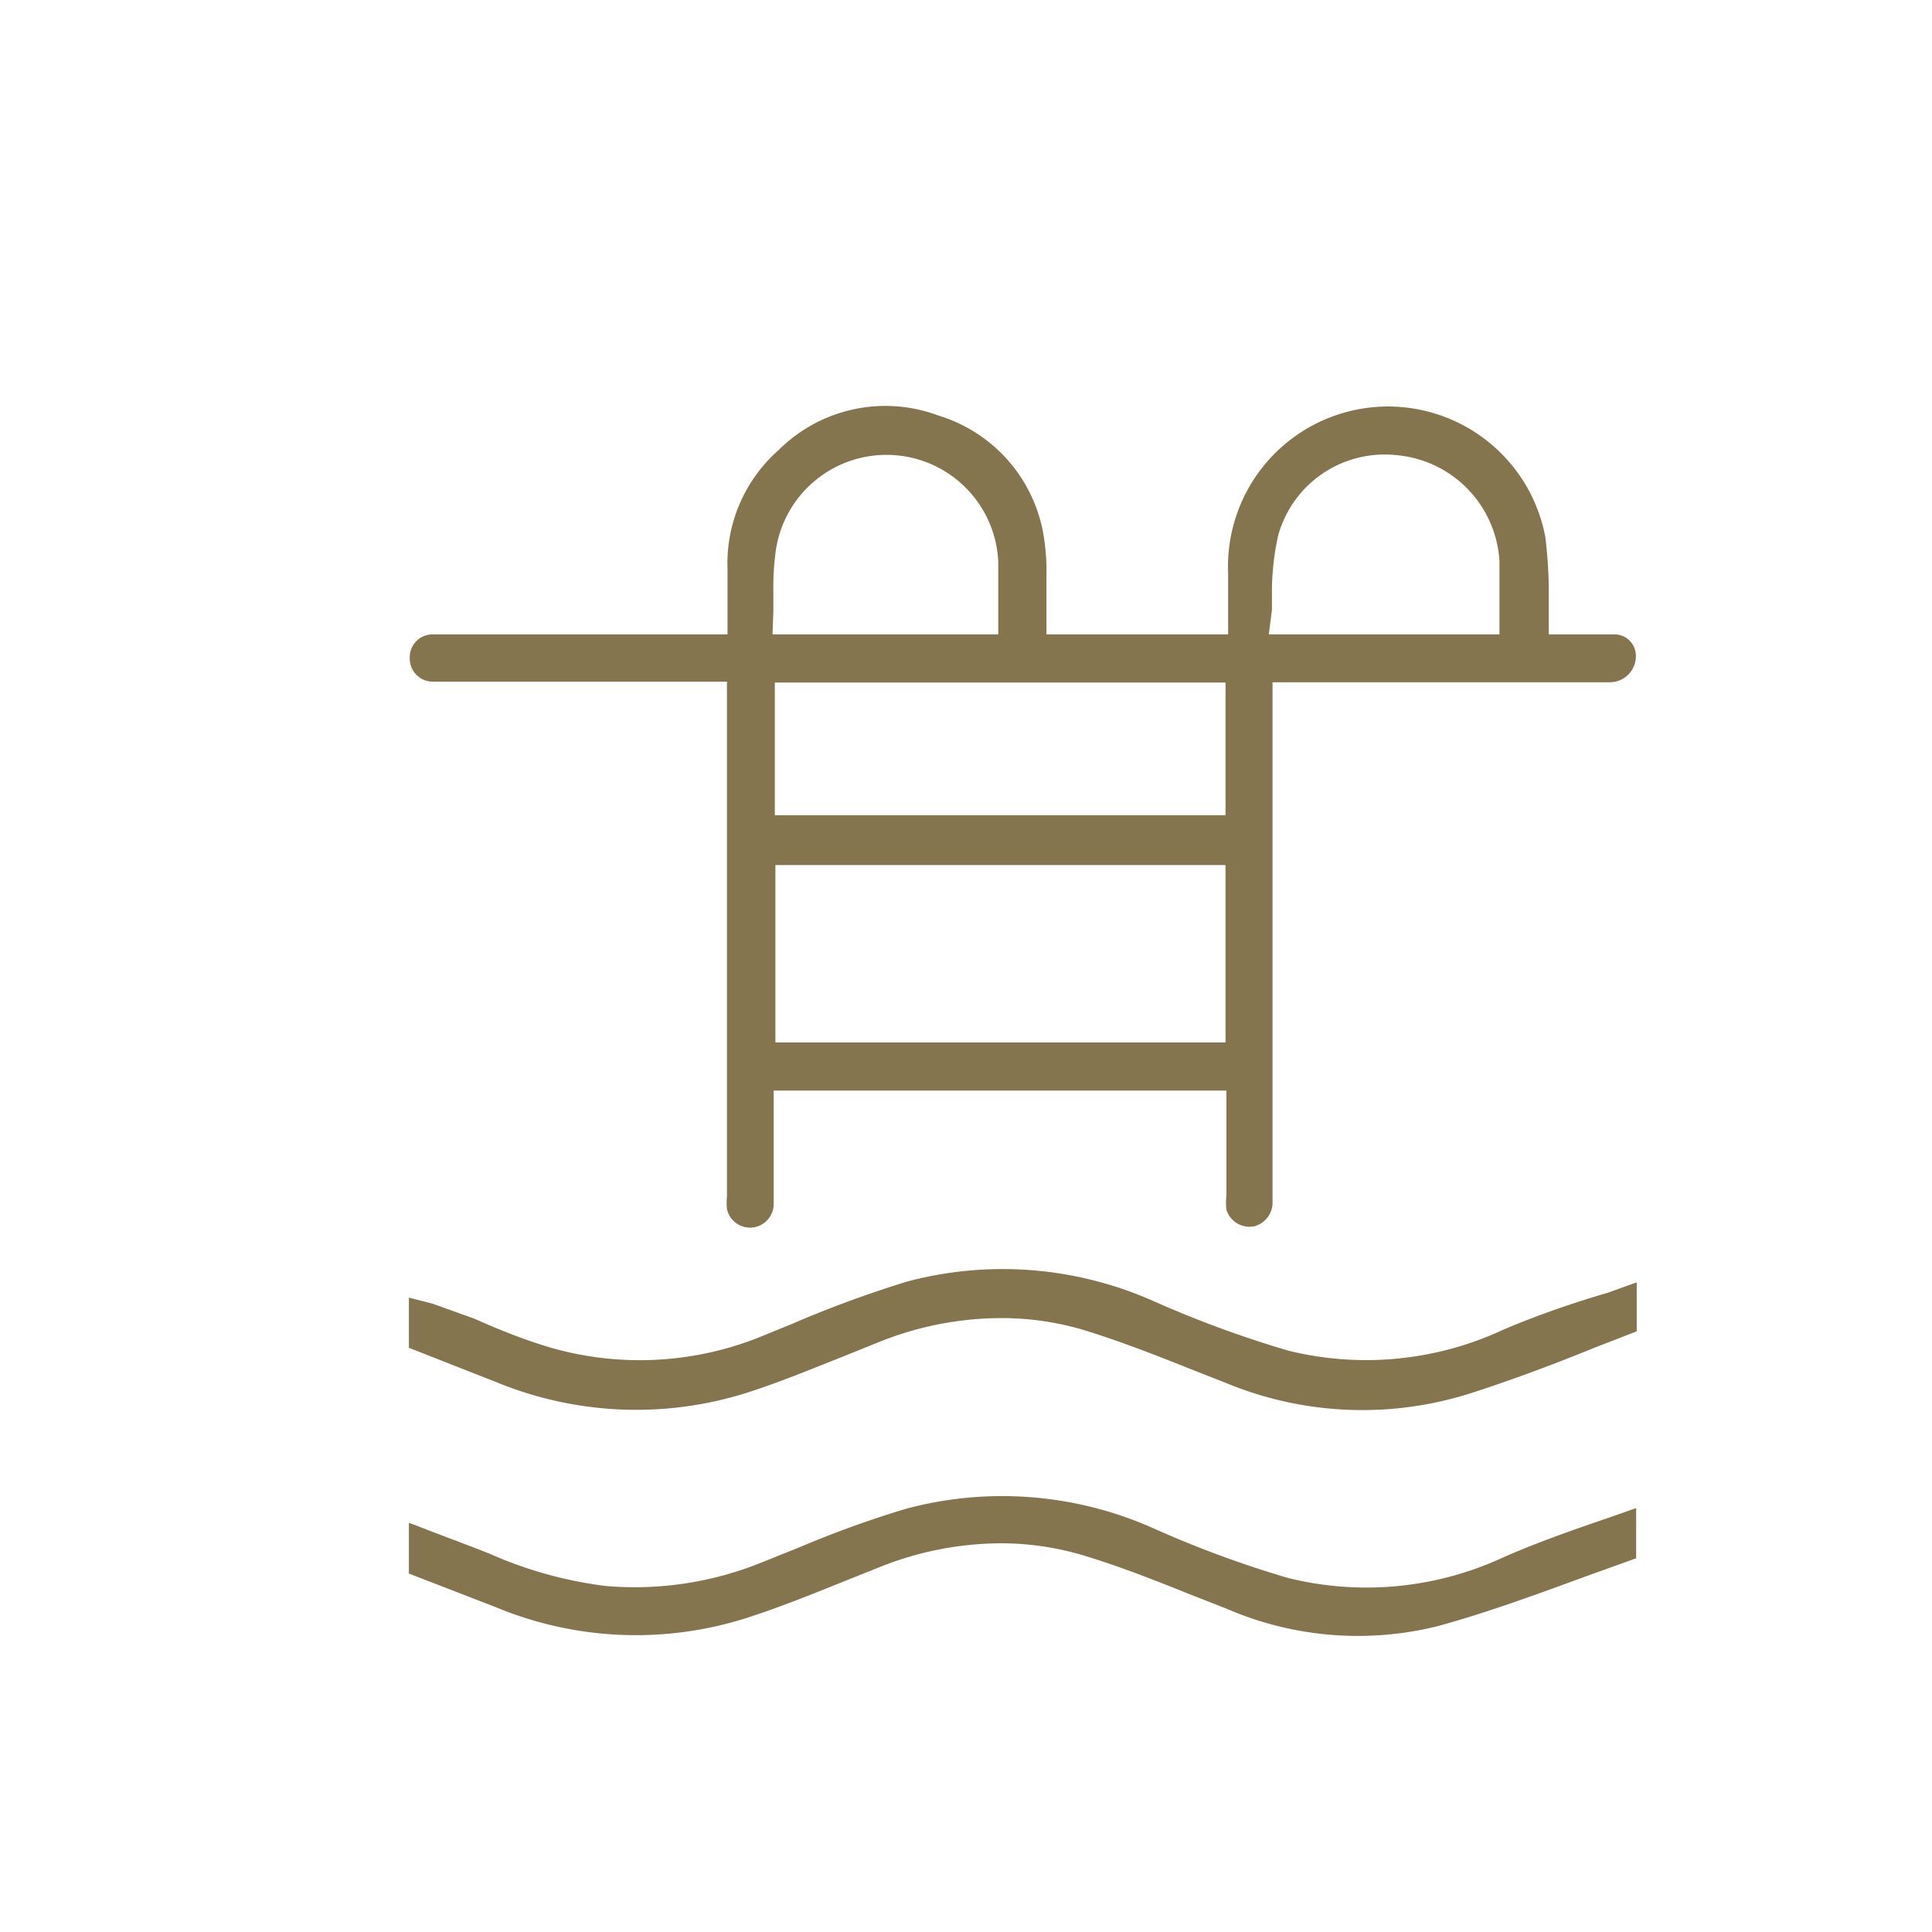
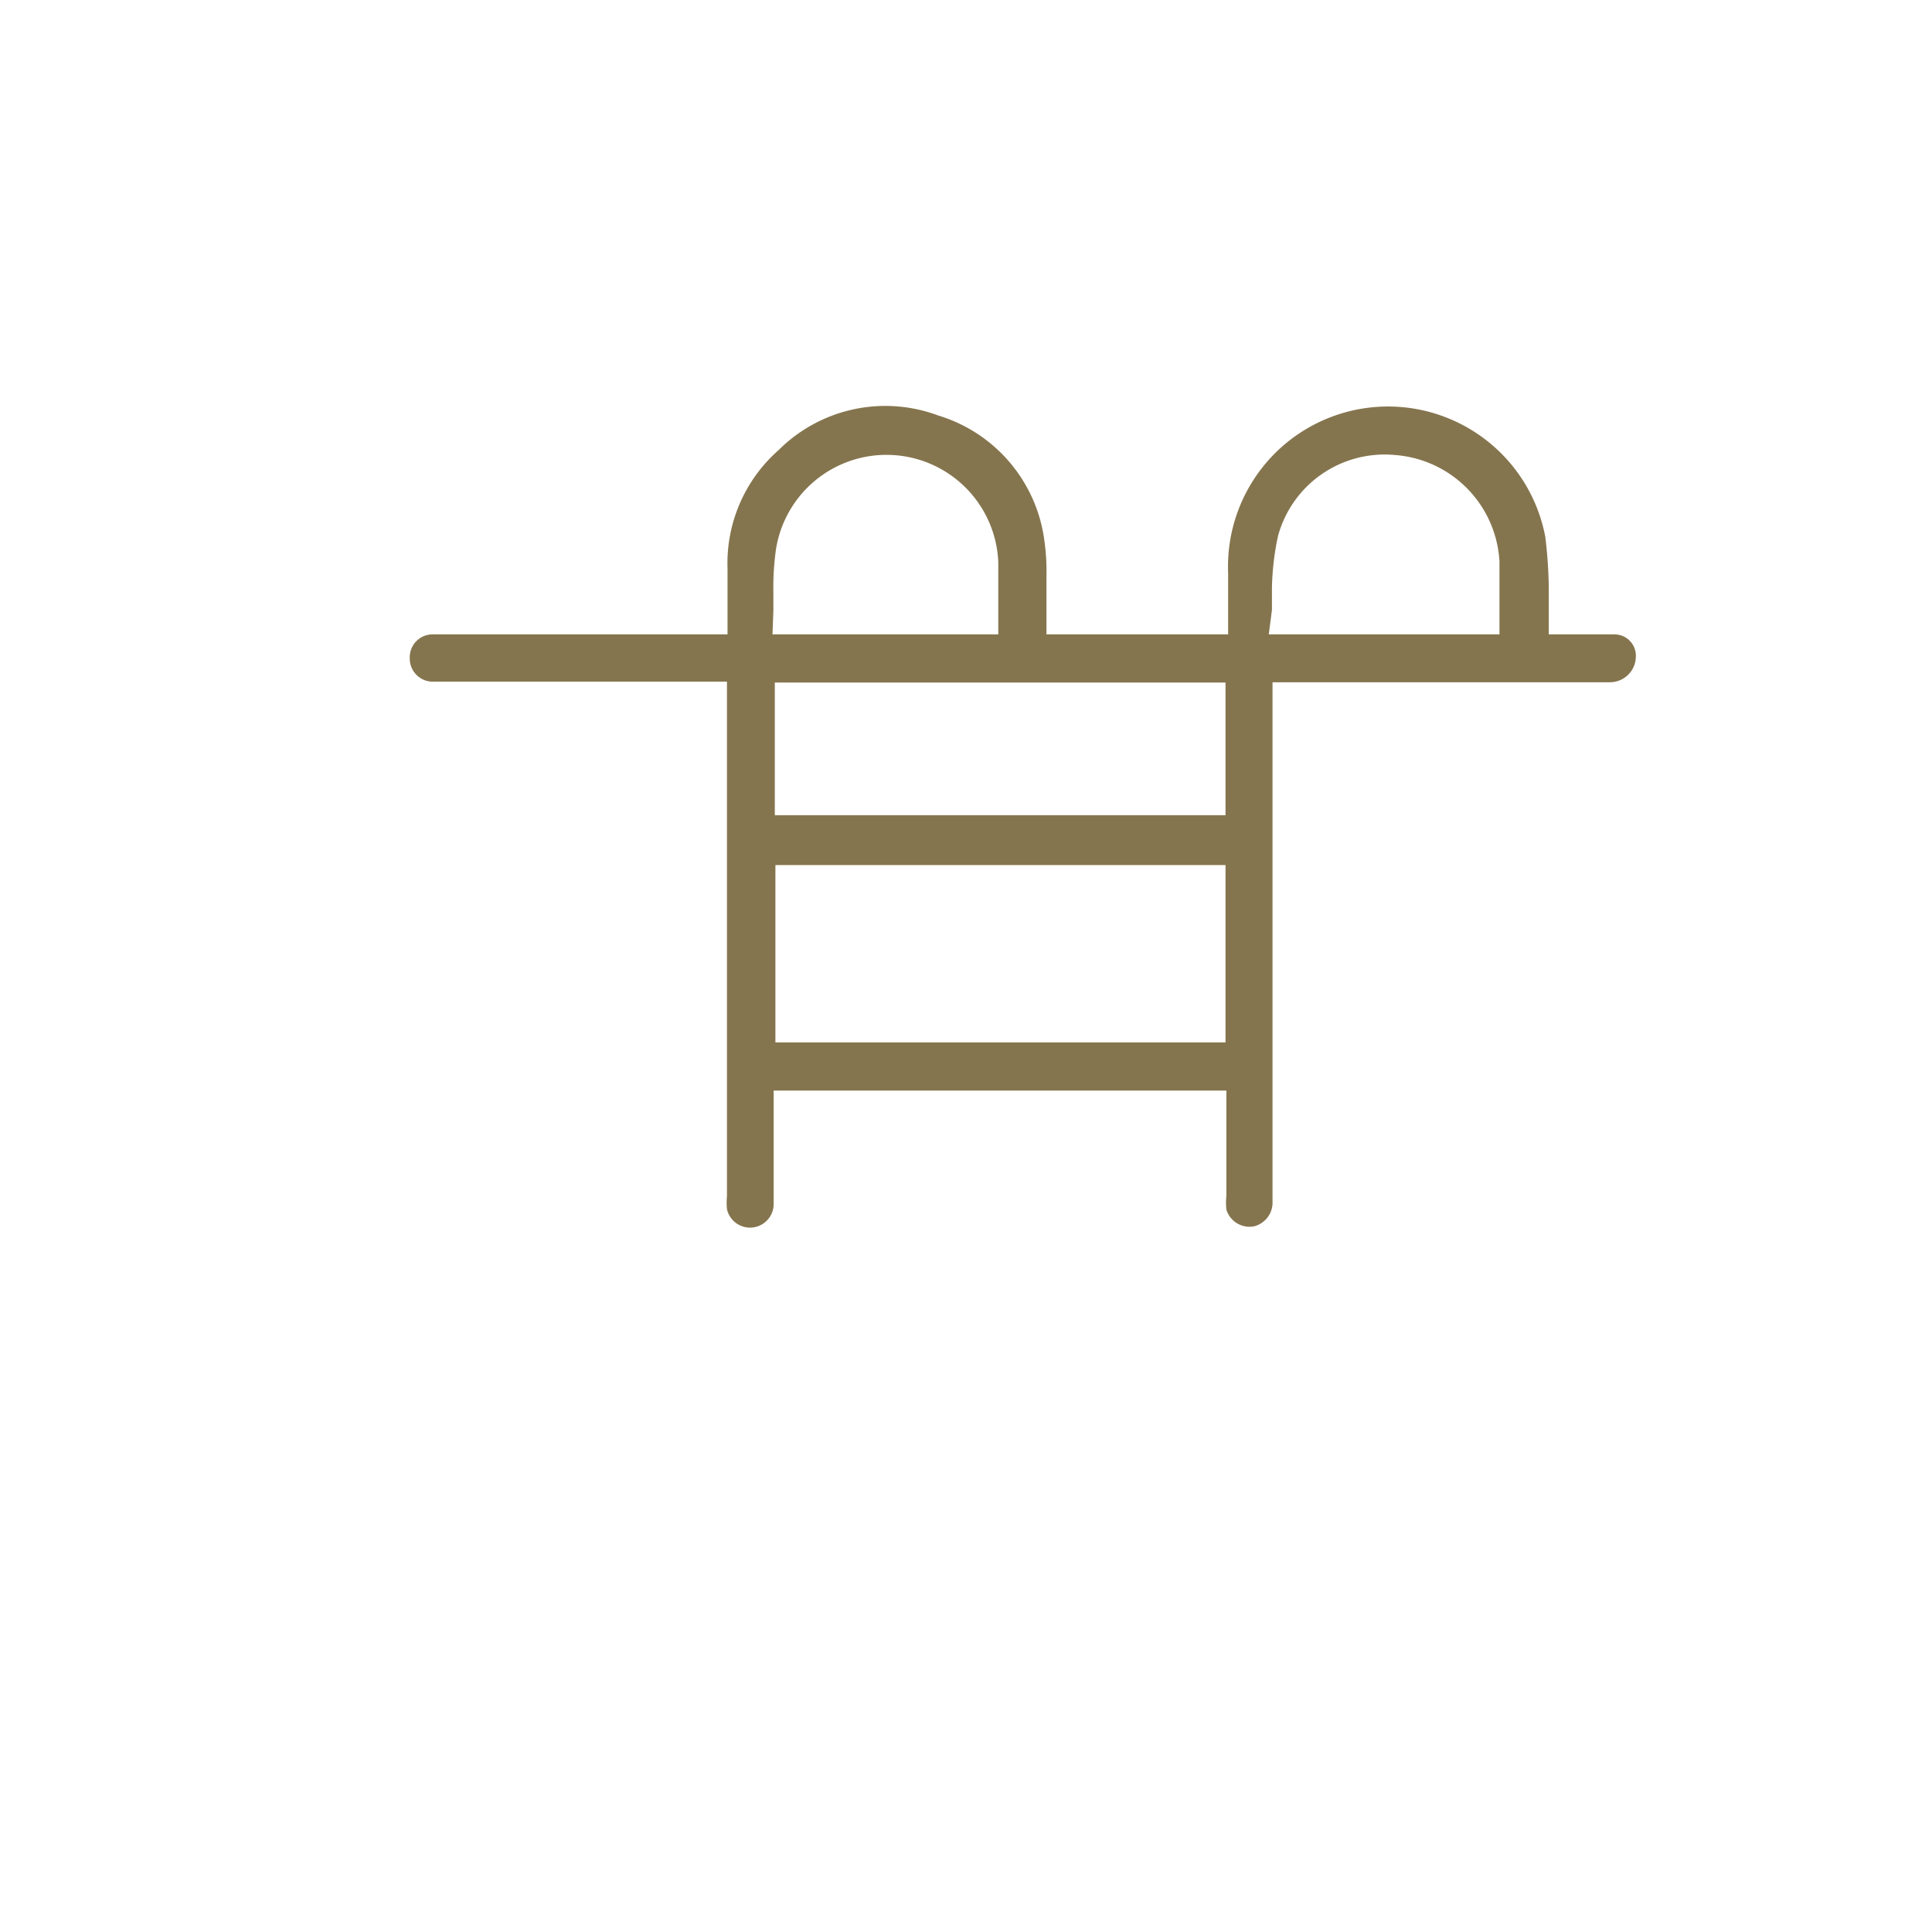
<svg xmlns="http://www.w3.org/2000/svg" id="Capa_1" data-name="Capa 1" viewBox="0 0 67 67">
  <defs>
    <style>.cls-1{fill:#85754e;}</style>
  </defs>
  <title>accesibilidad-piscina</title>
  <path class="cls-1" d="M25.21,41.49a2.38,2.38,0,0,0,0,.44.82.82,0,0,0,1.62-.21v-3.9H42.53v1.57c0,.65,0,1.29,0,1.93v.14a2.33,2.33,0,0,0,0,.49.84.84,0,0,0,.95.58.85.85,0,0,0,.65-.87v-18H55.83a.9.9,0,0,0,.9-.9h0A.74.74,0,0,0,56,22H53.71l0-.71c0-.31,0-.62,0-.92a16.21,16.21,0,0,0-.12-1.75,5.55,5.55,0,0,0-11,1.24c0,.32,0,.64,0,1V22H36.29V21c0-.13,0-.25,0-.36s0-.43,0-.65a7.69,7.69,0,0,0-.08-1.3,5.24,5.24,0,0,0-3.67-4.28A5.24,5.24,0,0,0,27,15.61a5.23,5.23,0,0,0-1.77,4.11V22H15a.79.79,0,0,0-.79.79v.05a.8.8,0,0,0,.8.8H25.21Zm18.9-20.34c0-.25,0-.51,0-.76a9.3,9.3,0,0,1,.21-1.8,3.83,3.83,0,0,1,4.06-2.81A3.92,3.92,0,0,1,52,19.47c0,.41,0,.81,0,1.21,0,.17,0,.35,0,.54V22H44Zm-1.61,15H26.89V30H42.5Zm0-12.48v4.6H26.87v-4.6ZM26.82,21.17c0-.21,0-.43,0-.63a9.39,9.39,0,0,1,.09-1.49,3.88,3.88,0,0,1,7.71.46c0,.38,0,.77,0,1.17V22H26.79Z" />
-   <path class="cls-1" d="M52.16,46.1a11.26,11.26,0,0,1-7.48.74A37.82,37.82,0,0,1,40,45.12a12.88,12.88,0,0,0-8.53-.68,39,39,0,0,0-4,1.47l-.93.38a11.2,11.2,0,0,1-7.46.44c-.91-.27-1.78-.62-2.63-1L15,45.21,14.18,45c0,.6,0,1.17,0,1.74l1.78.7,1.25.49a12.73,12.73,0,0,0,8.72.36c1.09-.35,2.18-.8,3.24-1.22l1.34-.54a11.4,11.4,0,0,1,4.16-.82,10,10,0,0,1,3,.44c1.25.39,2.47.87,3.65,1.34l1.22.48a12.36,12.36,0,0,0,8.48.34c1.43-.46,2.87-1,4.27-1.57l1.47-.57v-1.7l-1,.36C54.53,45.19,53.32,45.61,52.16,46.1Z" />
-   <path class="cls-1" d="M52.15,54a11.28,11.28,0,0,1-7.49.72A36.82,36.82,0,0,1,40,53a12.88,12.88,0,0,0-8.57-.68,35.73,35.73,0,0,0-3.71,1.34l-1.27.51A11.72,11.72,0,0,1,21,55a14.24,14.24,0,0,1-4-1.11c-.85-.34-1.71-.65-2.6-1l-.22-.08c0,.62,0,1.19,0,1.76l3,1.16a12.65,12.65,0,0,0,8.71.38c1.12-.36,2.24-.81,3.33-1.25l1.25-.5a11.39,11.39,0,0,1,4.2-.84,10,10,0,0,1,3,.45c1.24.38,2.45.86,3.62,1.33l1.25.49a11.45,11.45,0,0,0,7.33.6c1.72-.47,3.45-1.11,5.12-1.72l1.75-.63V52.3l-1,.35C54.54,53.06,53.31,53.49,52.15,54Z" />
</svg>